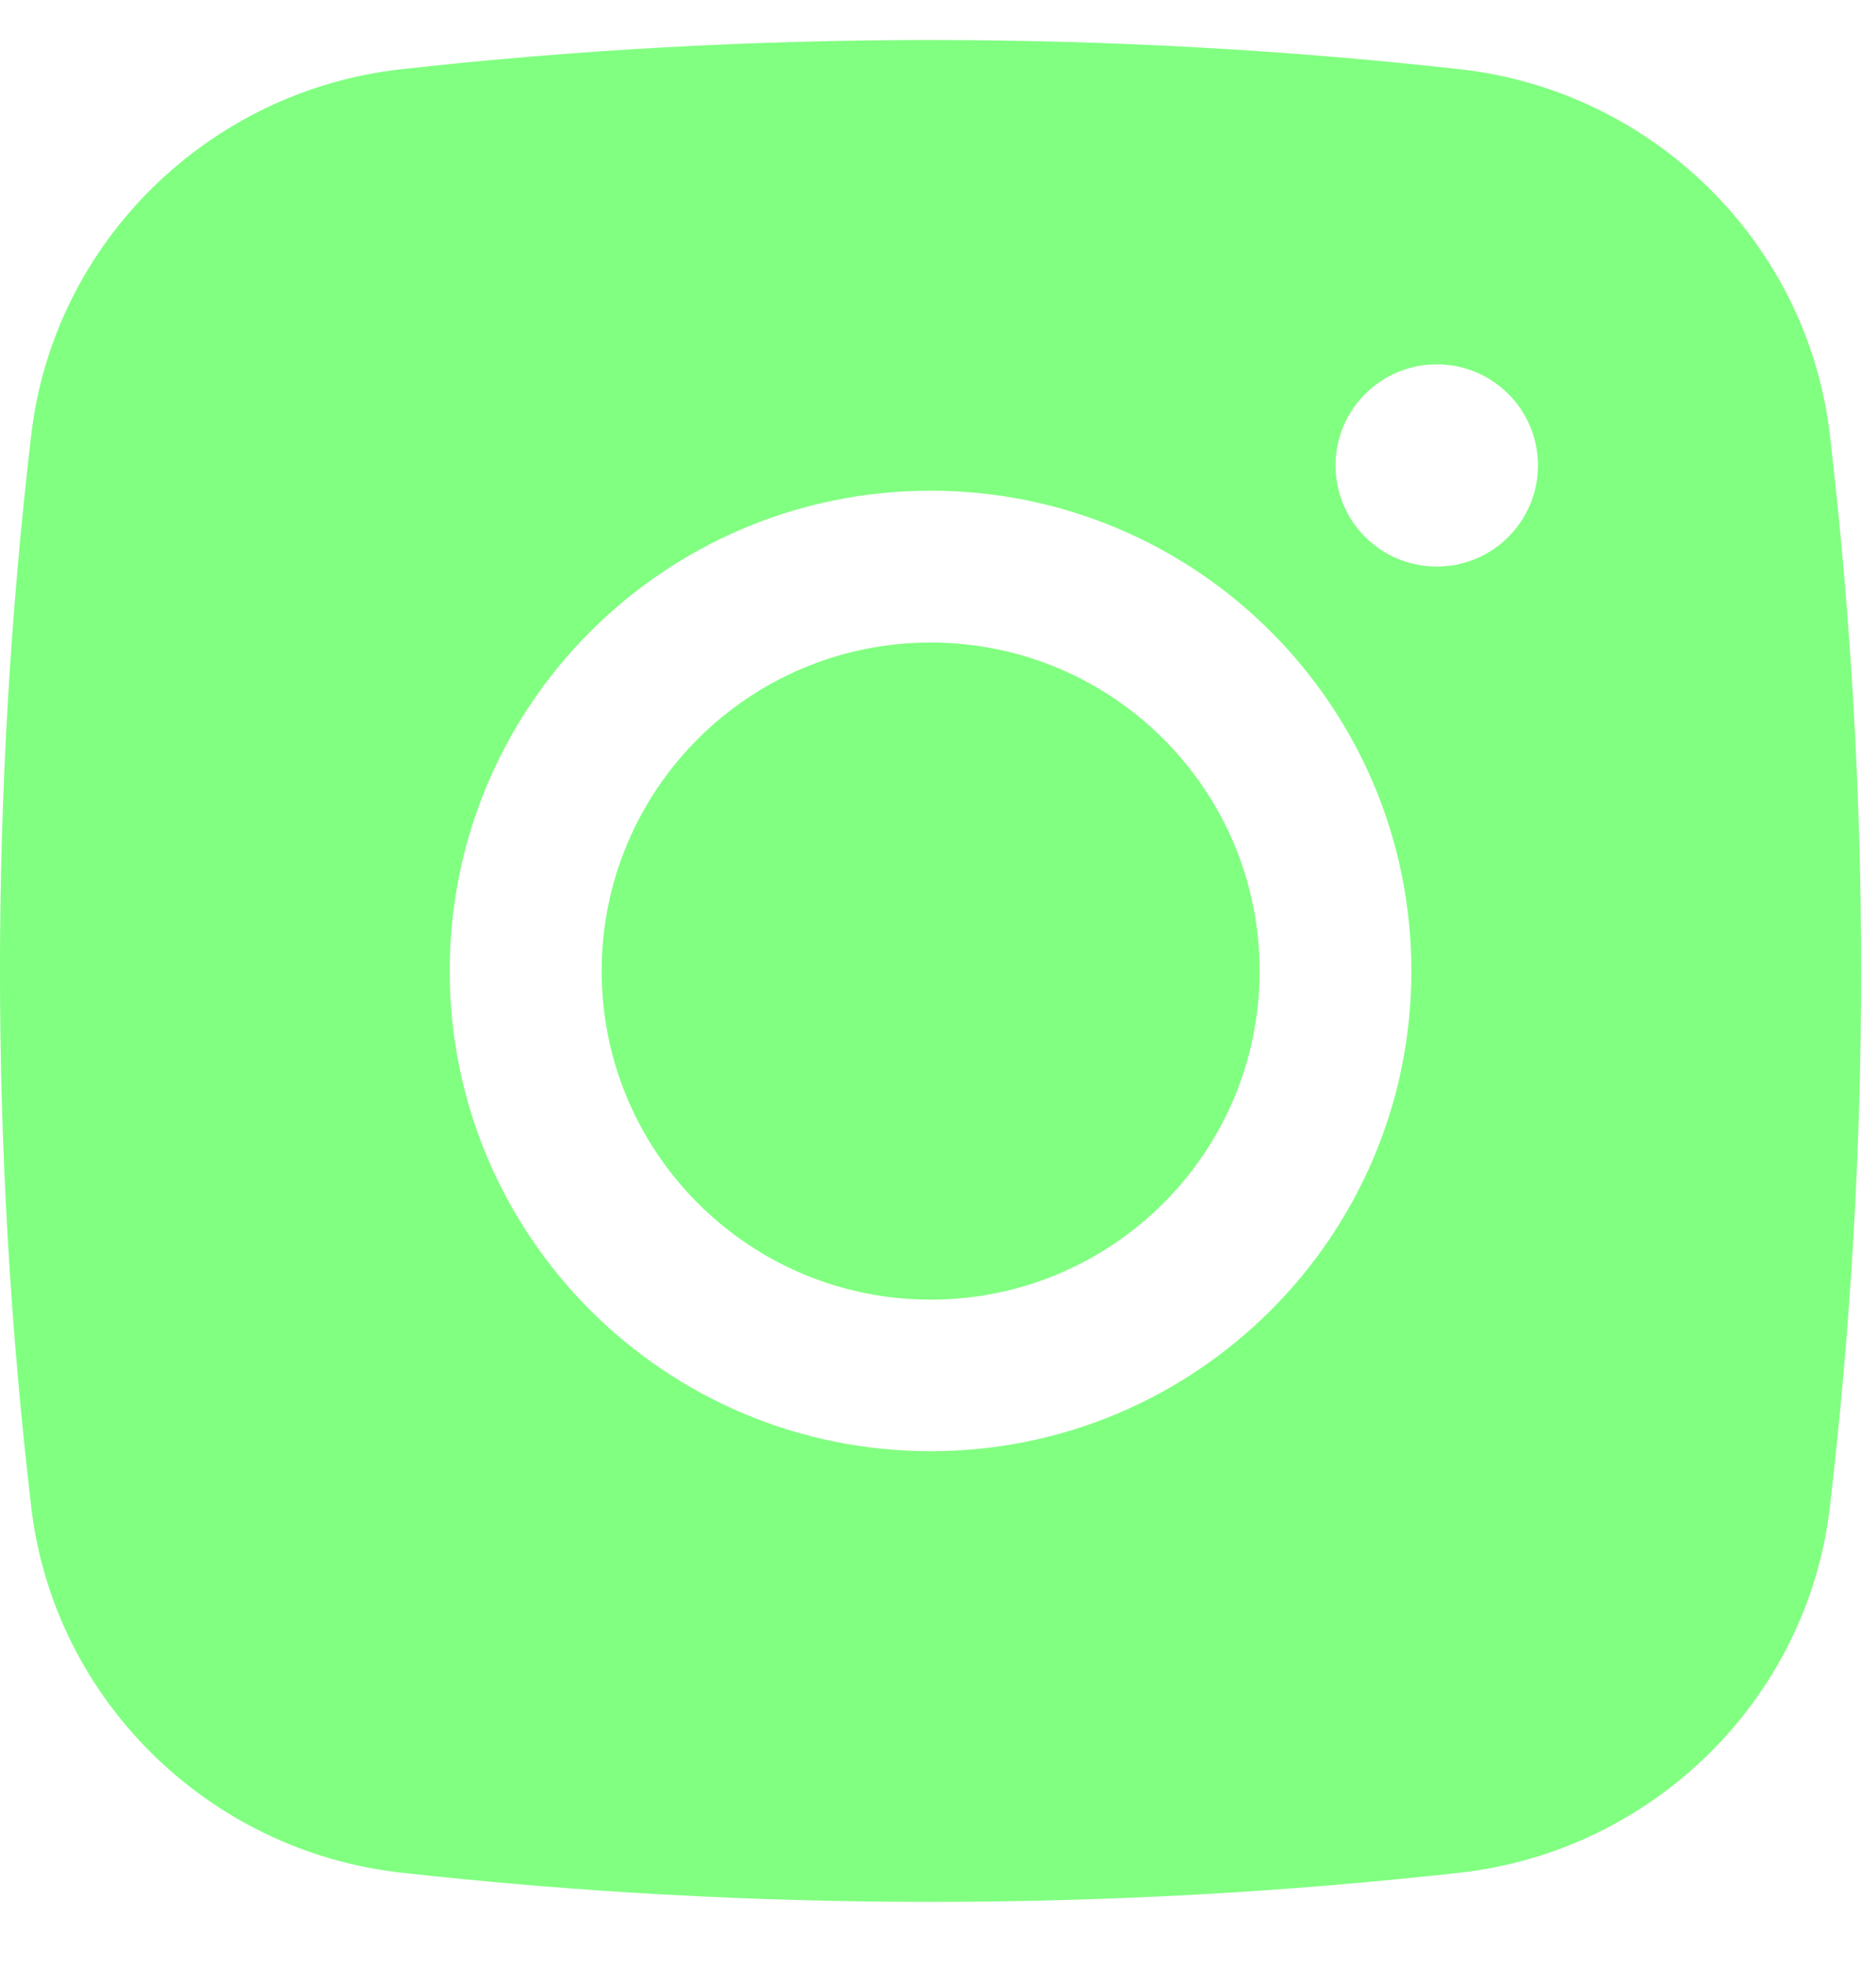
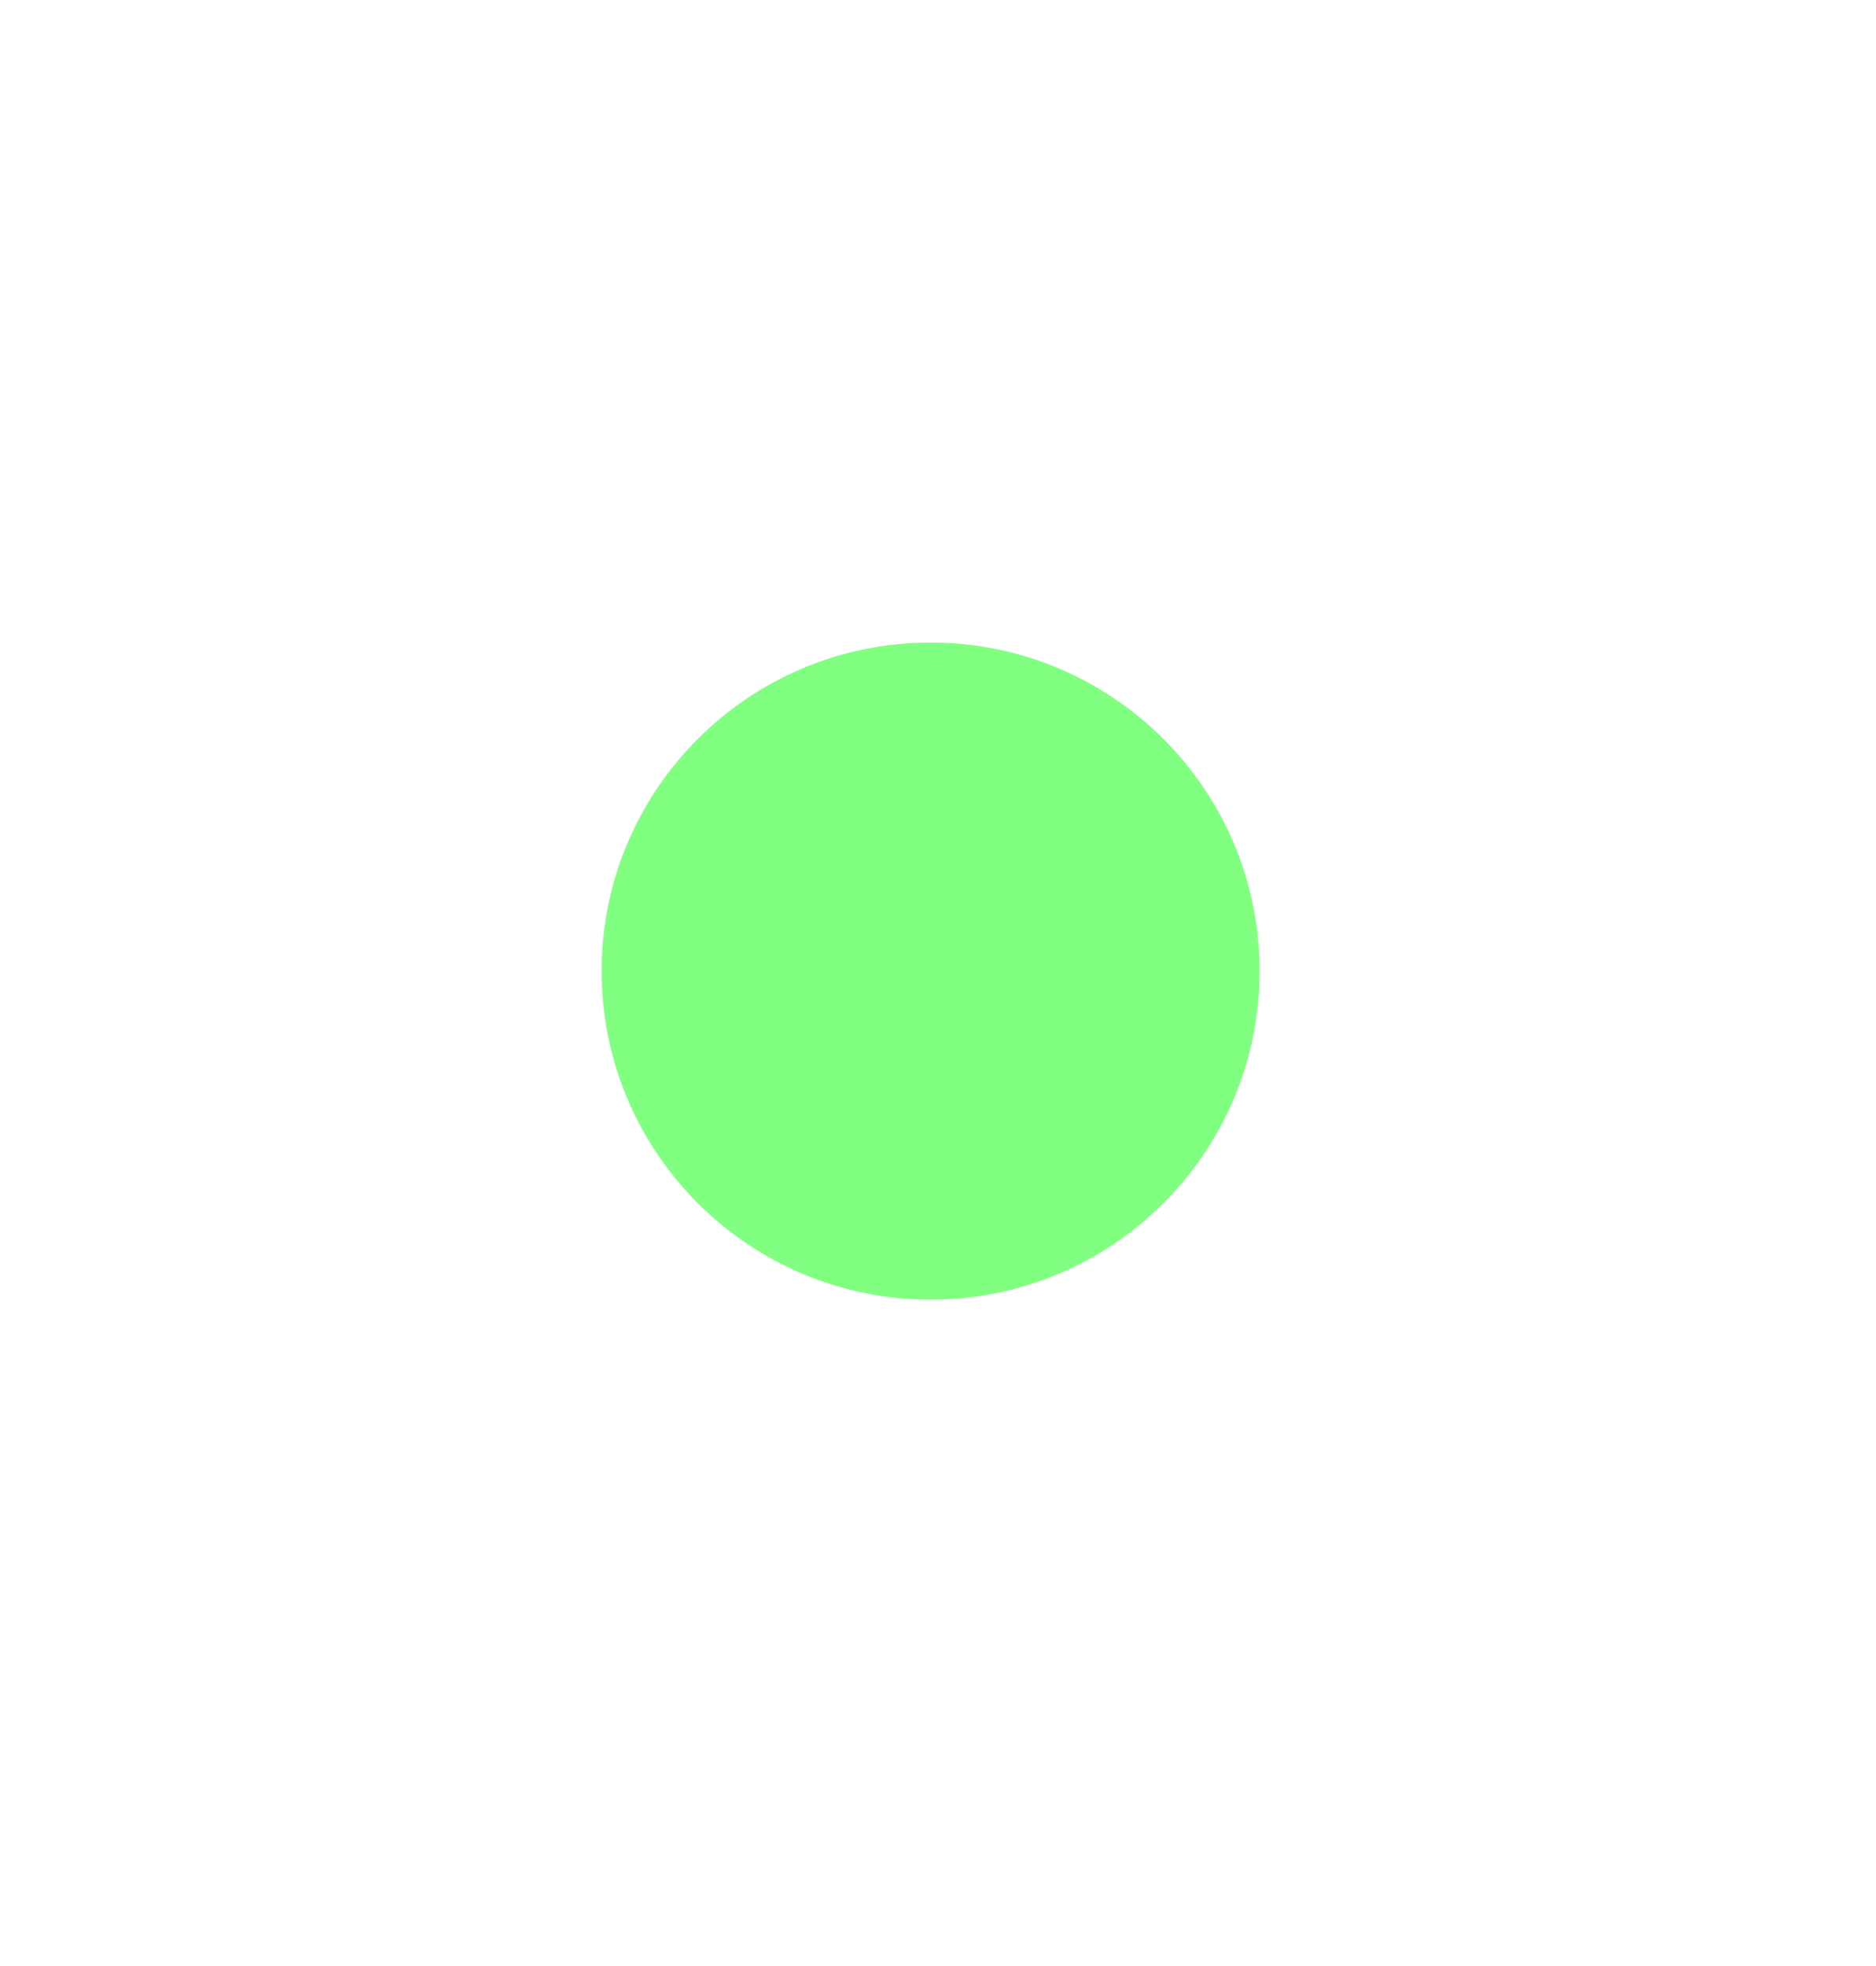
<svg xmlns="http://www.w3.org/2000/svg" width="21" height="22" viewBox="0 0 21 22" fill="none">
  <path d="M10.417 7.19C8.384 7.19 6.735 8.836 6.735 10.866C6.735 12.897 8.384 14.543 10.417 14.543C12.451 14.543 14.1 12.897 14.1 10.866C14.1 8.836 12.451 7.19 10.417 7.19Z" fill="#81FF81" />
-   <path fill-rule="evenodd" clip-rule="evenodd" d="M4.489 0.775C8.397 0.339 12.437 0.339 16.344 0.775C18.495 1.015 20.23 2.707 20.483 4.863C20.95 8.851 20.95 12.879 20.483 16.867C20.23 19.022 18.495 20.715 16.344 20.955C12.437 21.391 8.397 21.391 4.489 20.955C2.338 20.715 0.603 19.022 0.35 16.867C-0.117 12.879 -0.117 8.851 0.35 4.863C0.603 2.707 2.338 1.015 4.489 0.775ZM16.083 4.077C15.457 4.077 14.95 4.584 14.95 5.208C14.95 5.833 15.457 6.34 16.083 6.34C16.709 6.34 17.216 5.833 17.216 5.208C17.216 4.584 16.709 4.077 16.083 4.077ZM5.034 10.865C5.034 7.897 7.444 5.491 10.417 5.491C13.389 5.491 15.799 7.897 15.799 10.865C15.799 13.833 13.389 16.239 10.417 16.239C7.444 16.239 5.034 13.833 5.034 10.865Z" fill="#81FF81" />
</svg>